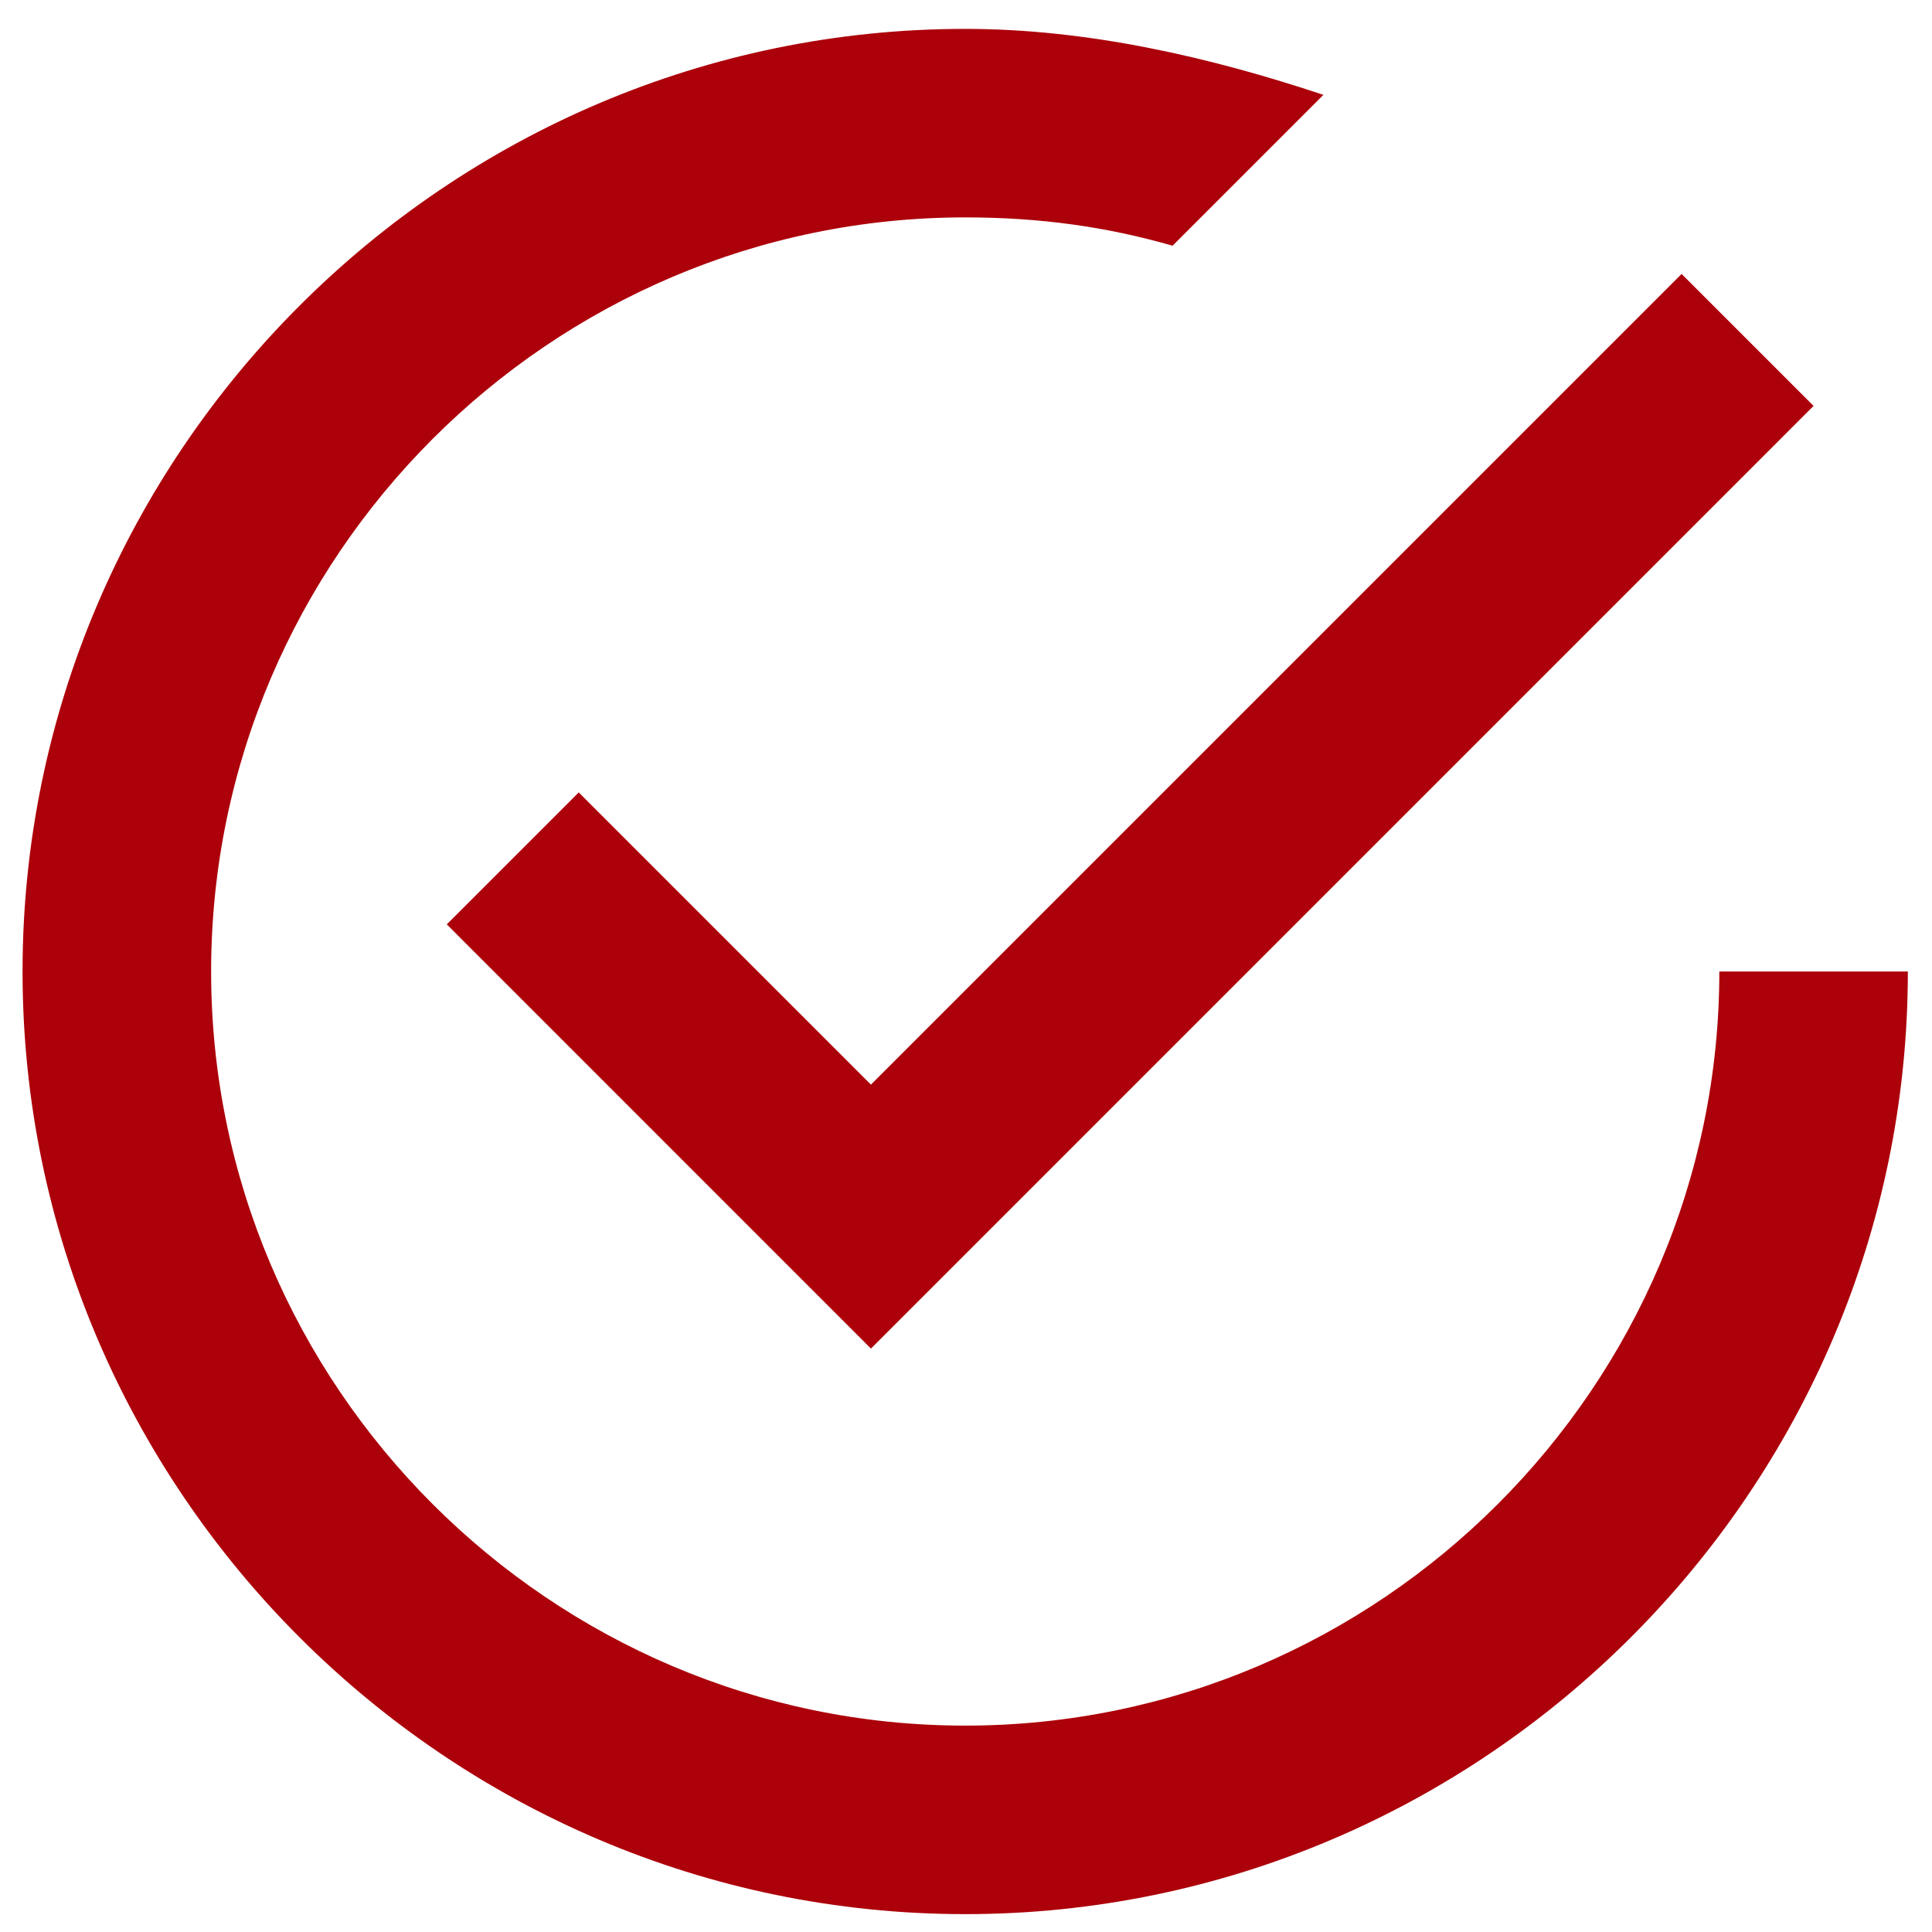
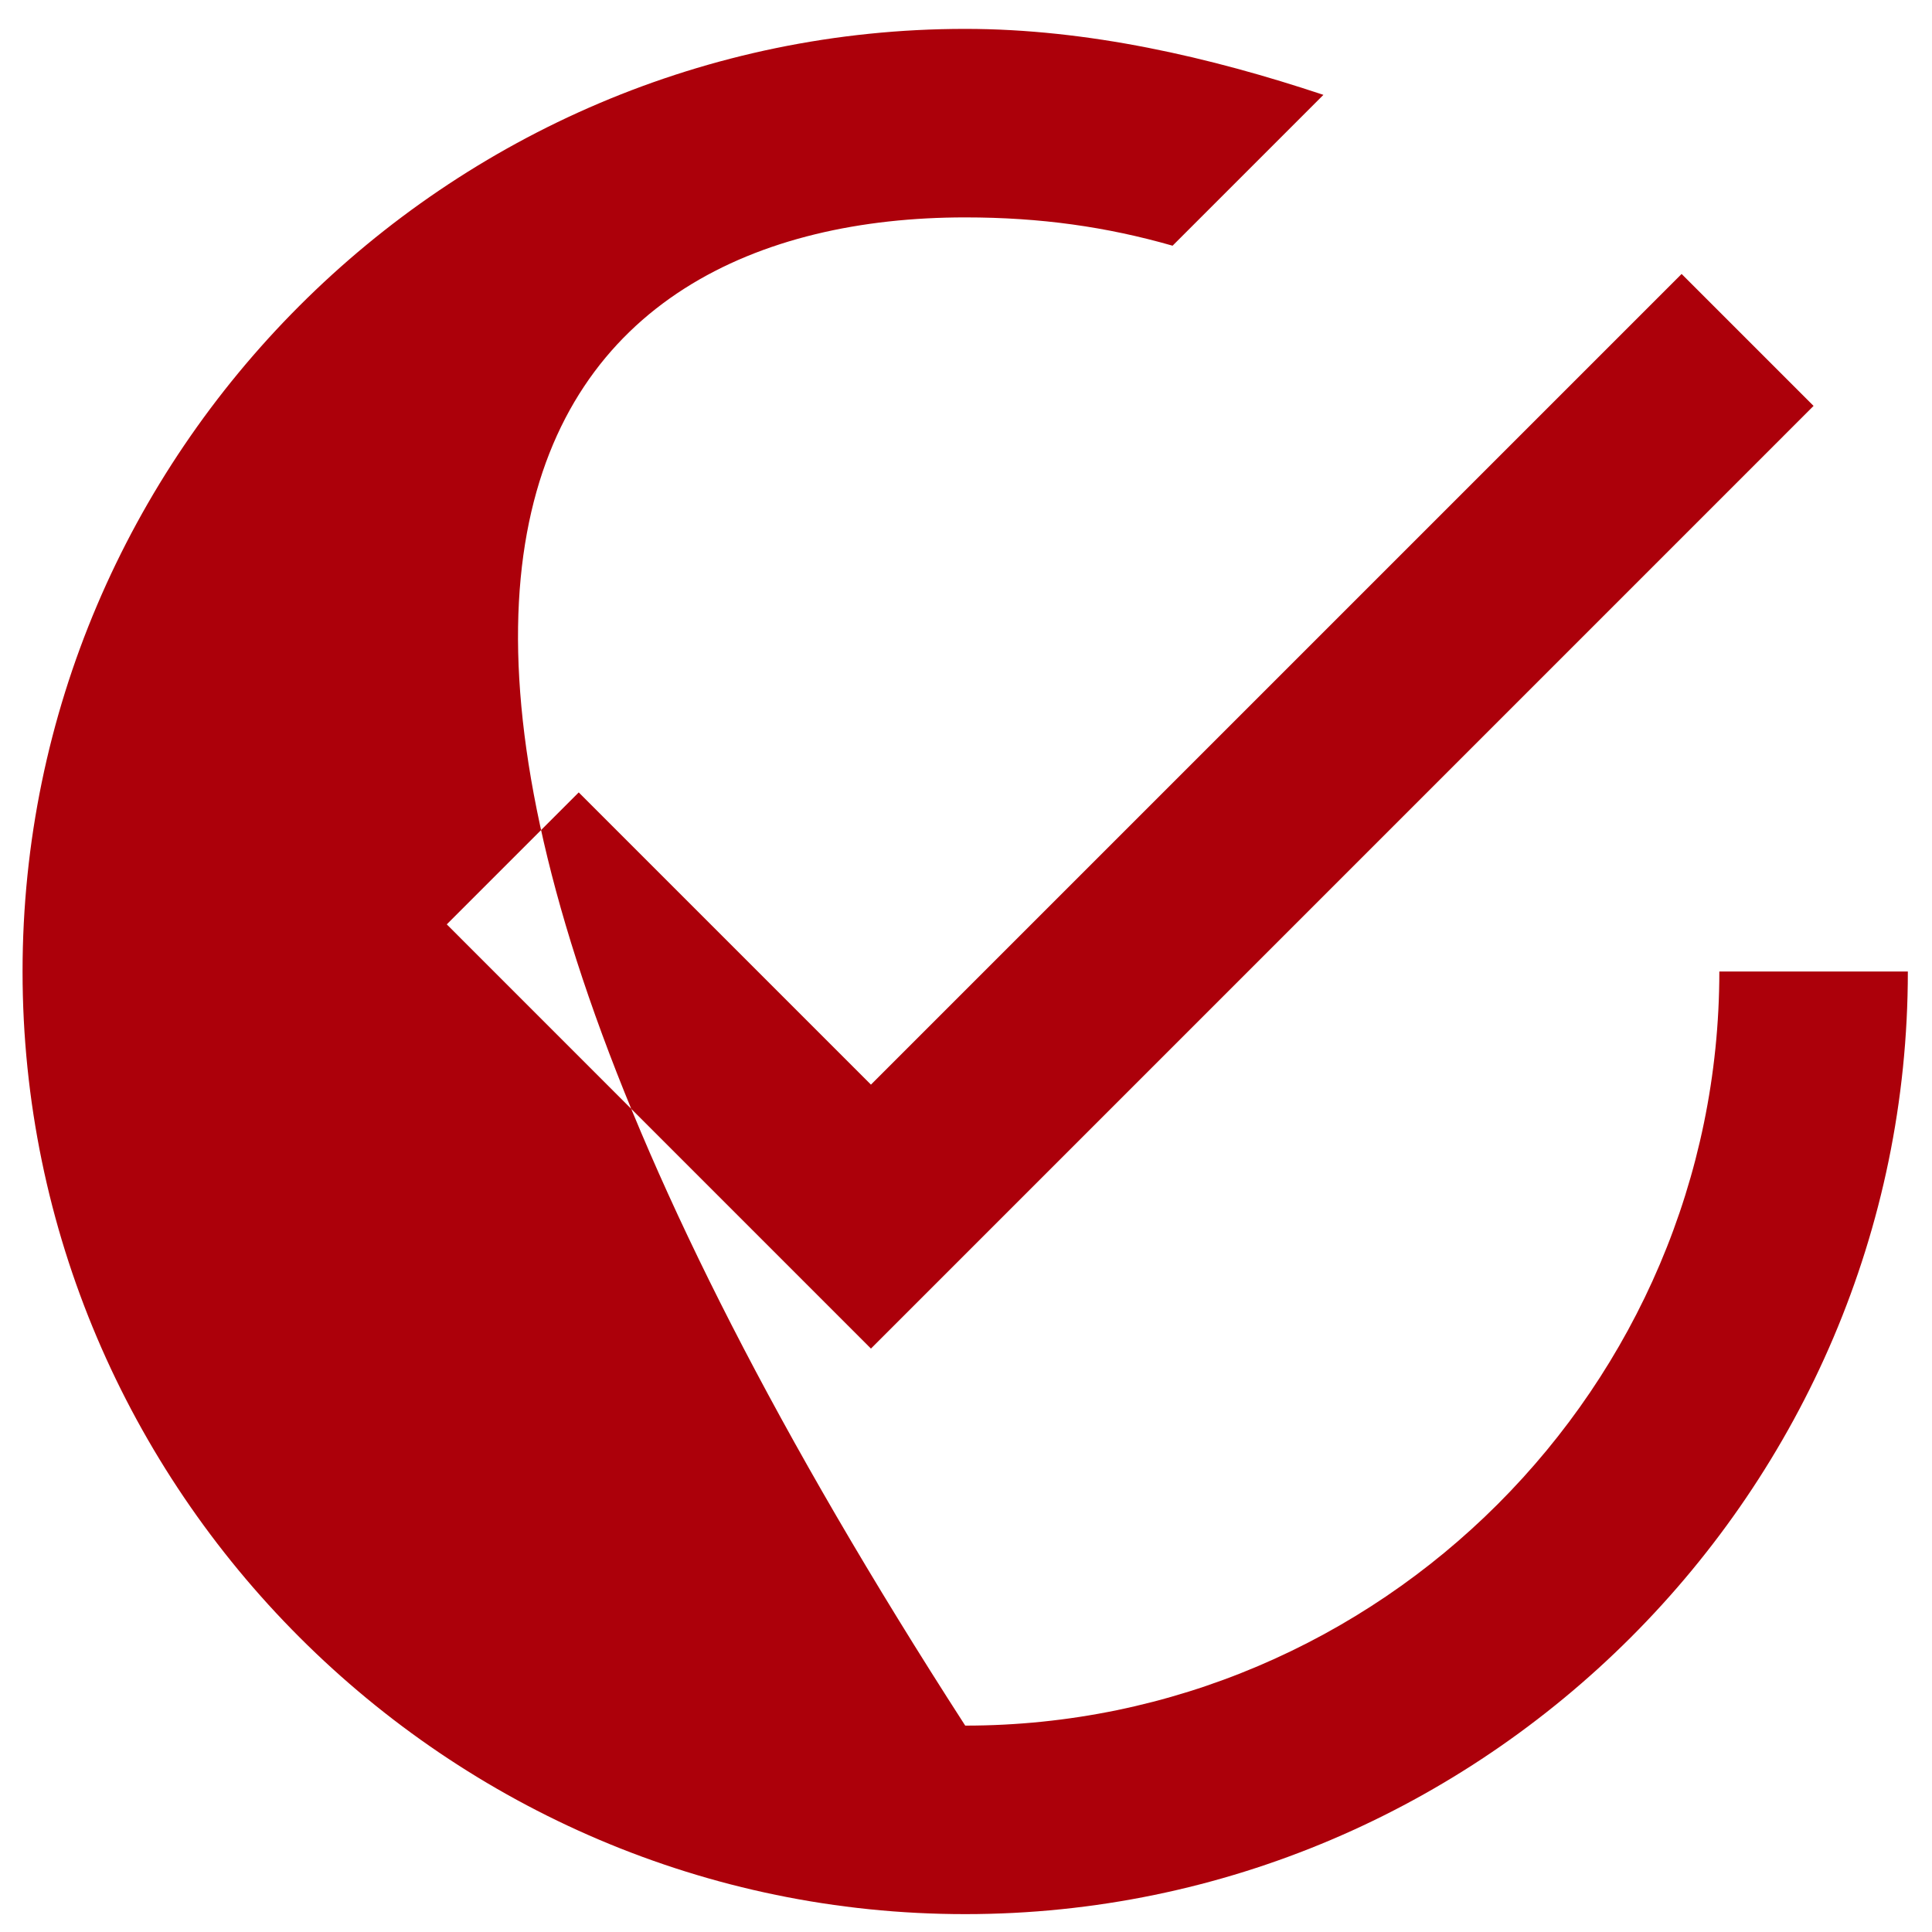
<svg xmlns="http://www.w3.org/2000/svg" width="40" height="40" viewBox="0 0 40 40" fill="none">
-   <path fill-rule="evenodd" clip-rule="evenodd" d="M11.982 16.406L9.25 19.138L18.032 27.921L37.548 8.404L34.816 5.672L18.032 22.456L11.982 16.406ZM35.597 20.114C35.597 28.701 28.571 35.727 19.984 35.727C11.396 35.727 4.371 28.701 4.371 20.114C4.371 11.527 11.396 4.501 19.984 4.501C21.545 4.501 22.911 4.696 24.277 5.087L27.4 1.964C25.058 1.183 22.521 0.598 19.984 0.598C9.25 0.598 0.467 9.38 0.467 20.114C0.467 30.848 9.25 39.63 19.984 39.63C30.718 39.63 39.5 30.848 39.5 20.114H35.597Z" fill="#AC000A" />
+   <path fill-rule="evenodd" clip-rule="evenodd" d="M11.982 16.406L9.25 19.138L18.032 27.921L37.548 8.404L34.816 5.672L18.032 22.456L11.982 16.406ZM35.597 20.114C35.597 28.701 28.571 35.727 19.984 35.727C4.371 11.527 11.396 4.501 19.984 4.501C21.545 4.501 22.911 4.696 24.277 5.087L27.4 1.964C25.058 1.183 22.521 0.598 19.984 0.598C9.25 0.598 0.467 9.38 0.467 20.114C0.467 30.848 9.25 39.63 19.984 39.63C30.718 39.63 39.5 30.848 39.5 20.114H35.597Z" fill="#AC000A" />
</svg>